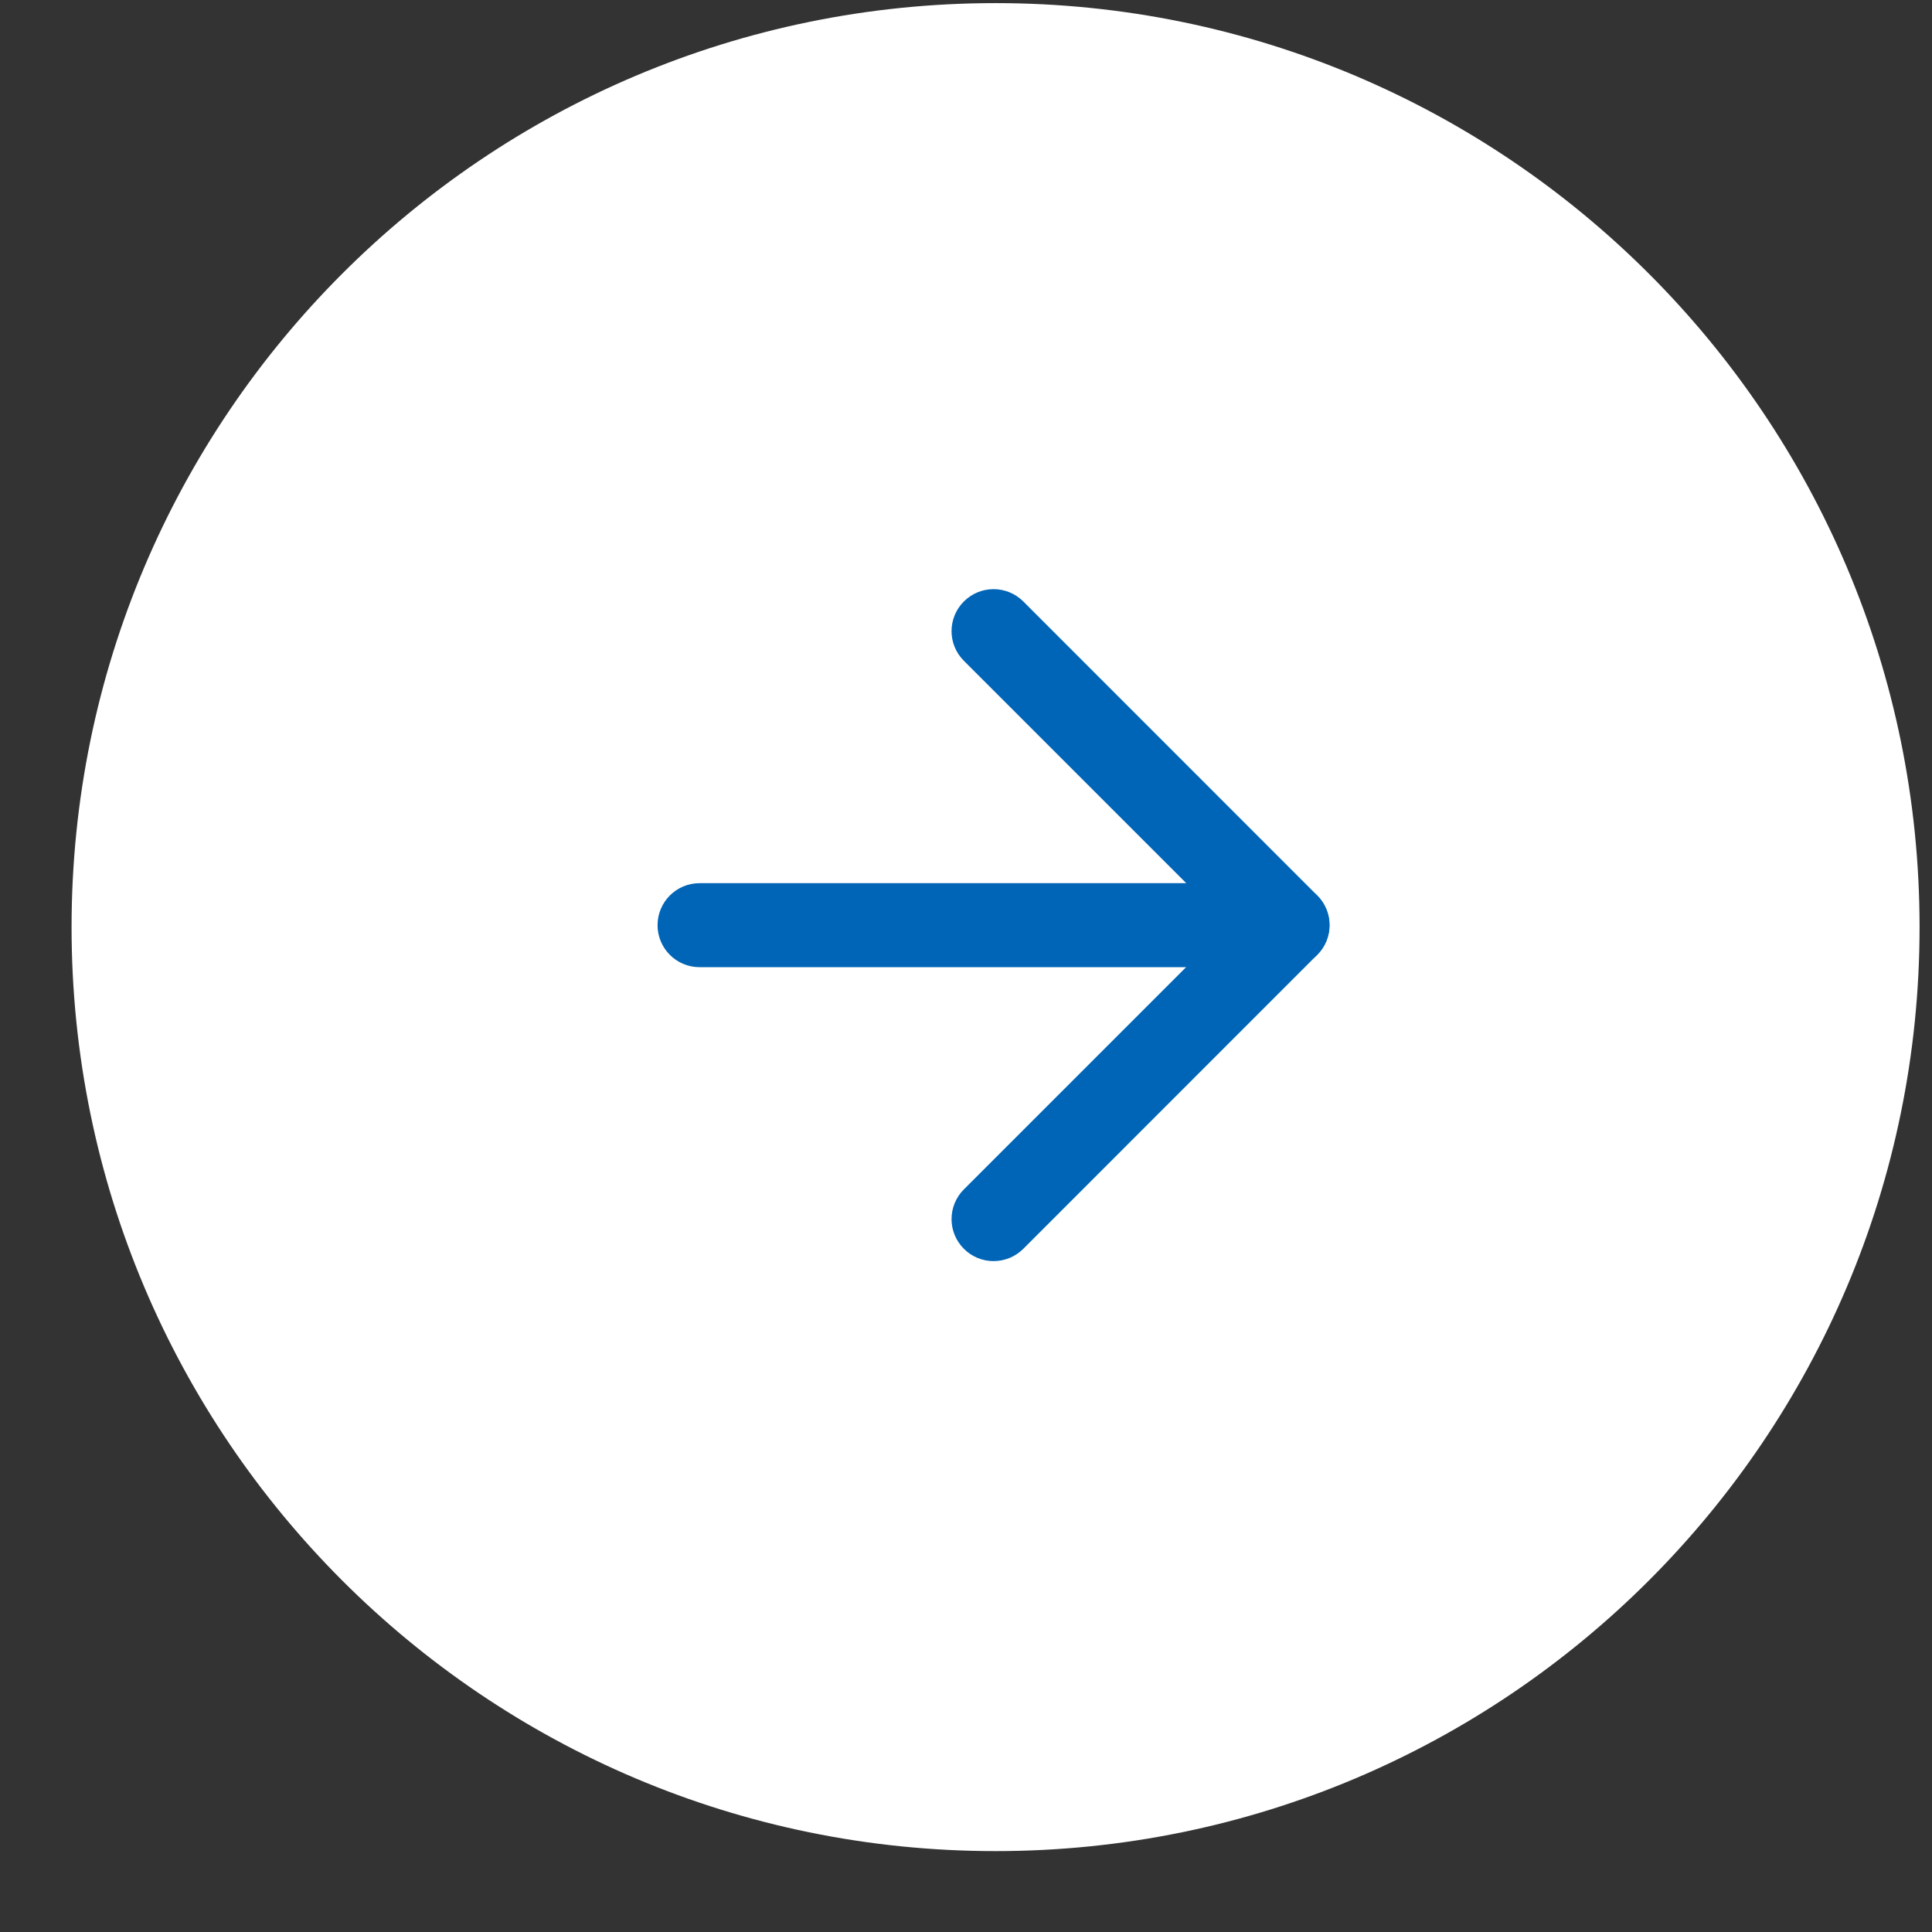
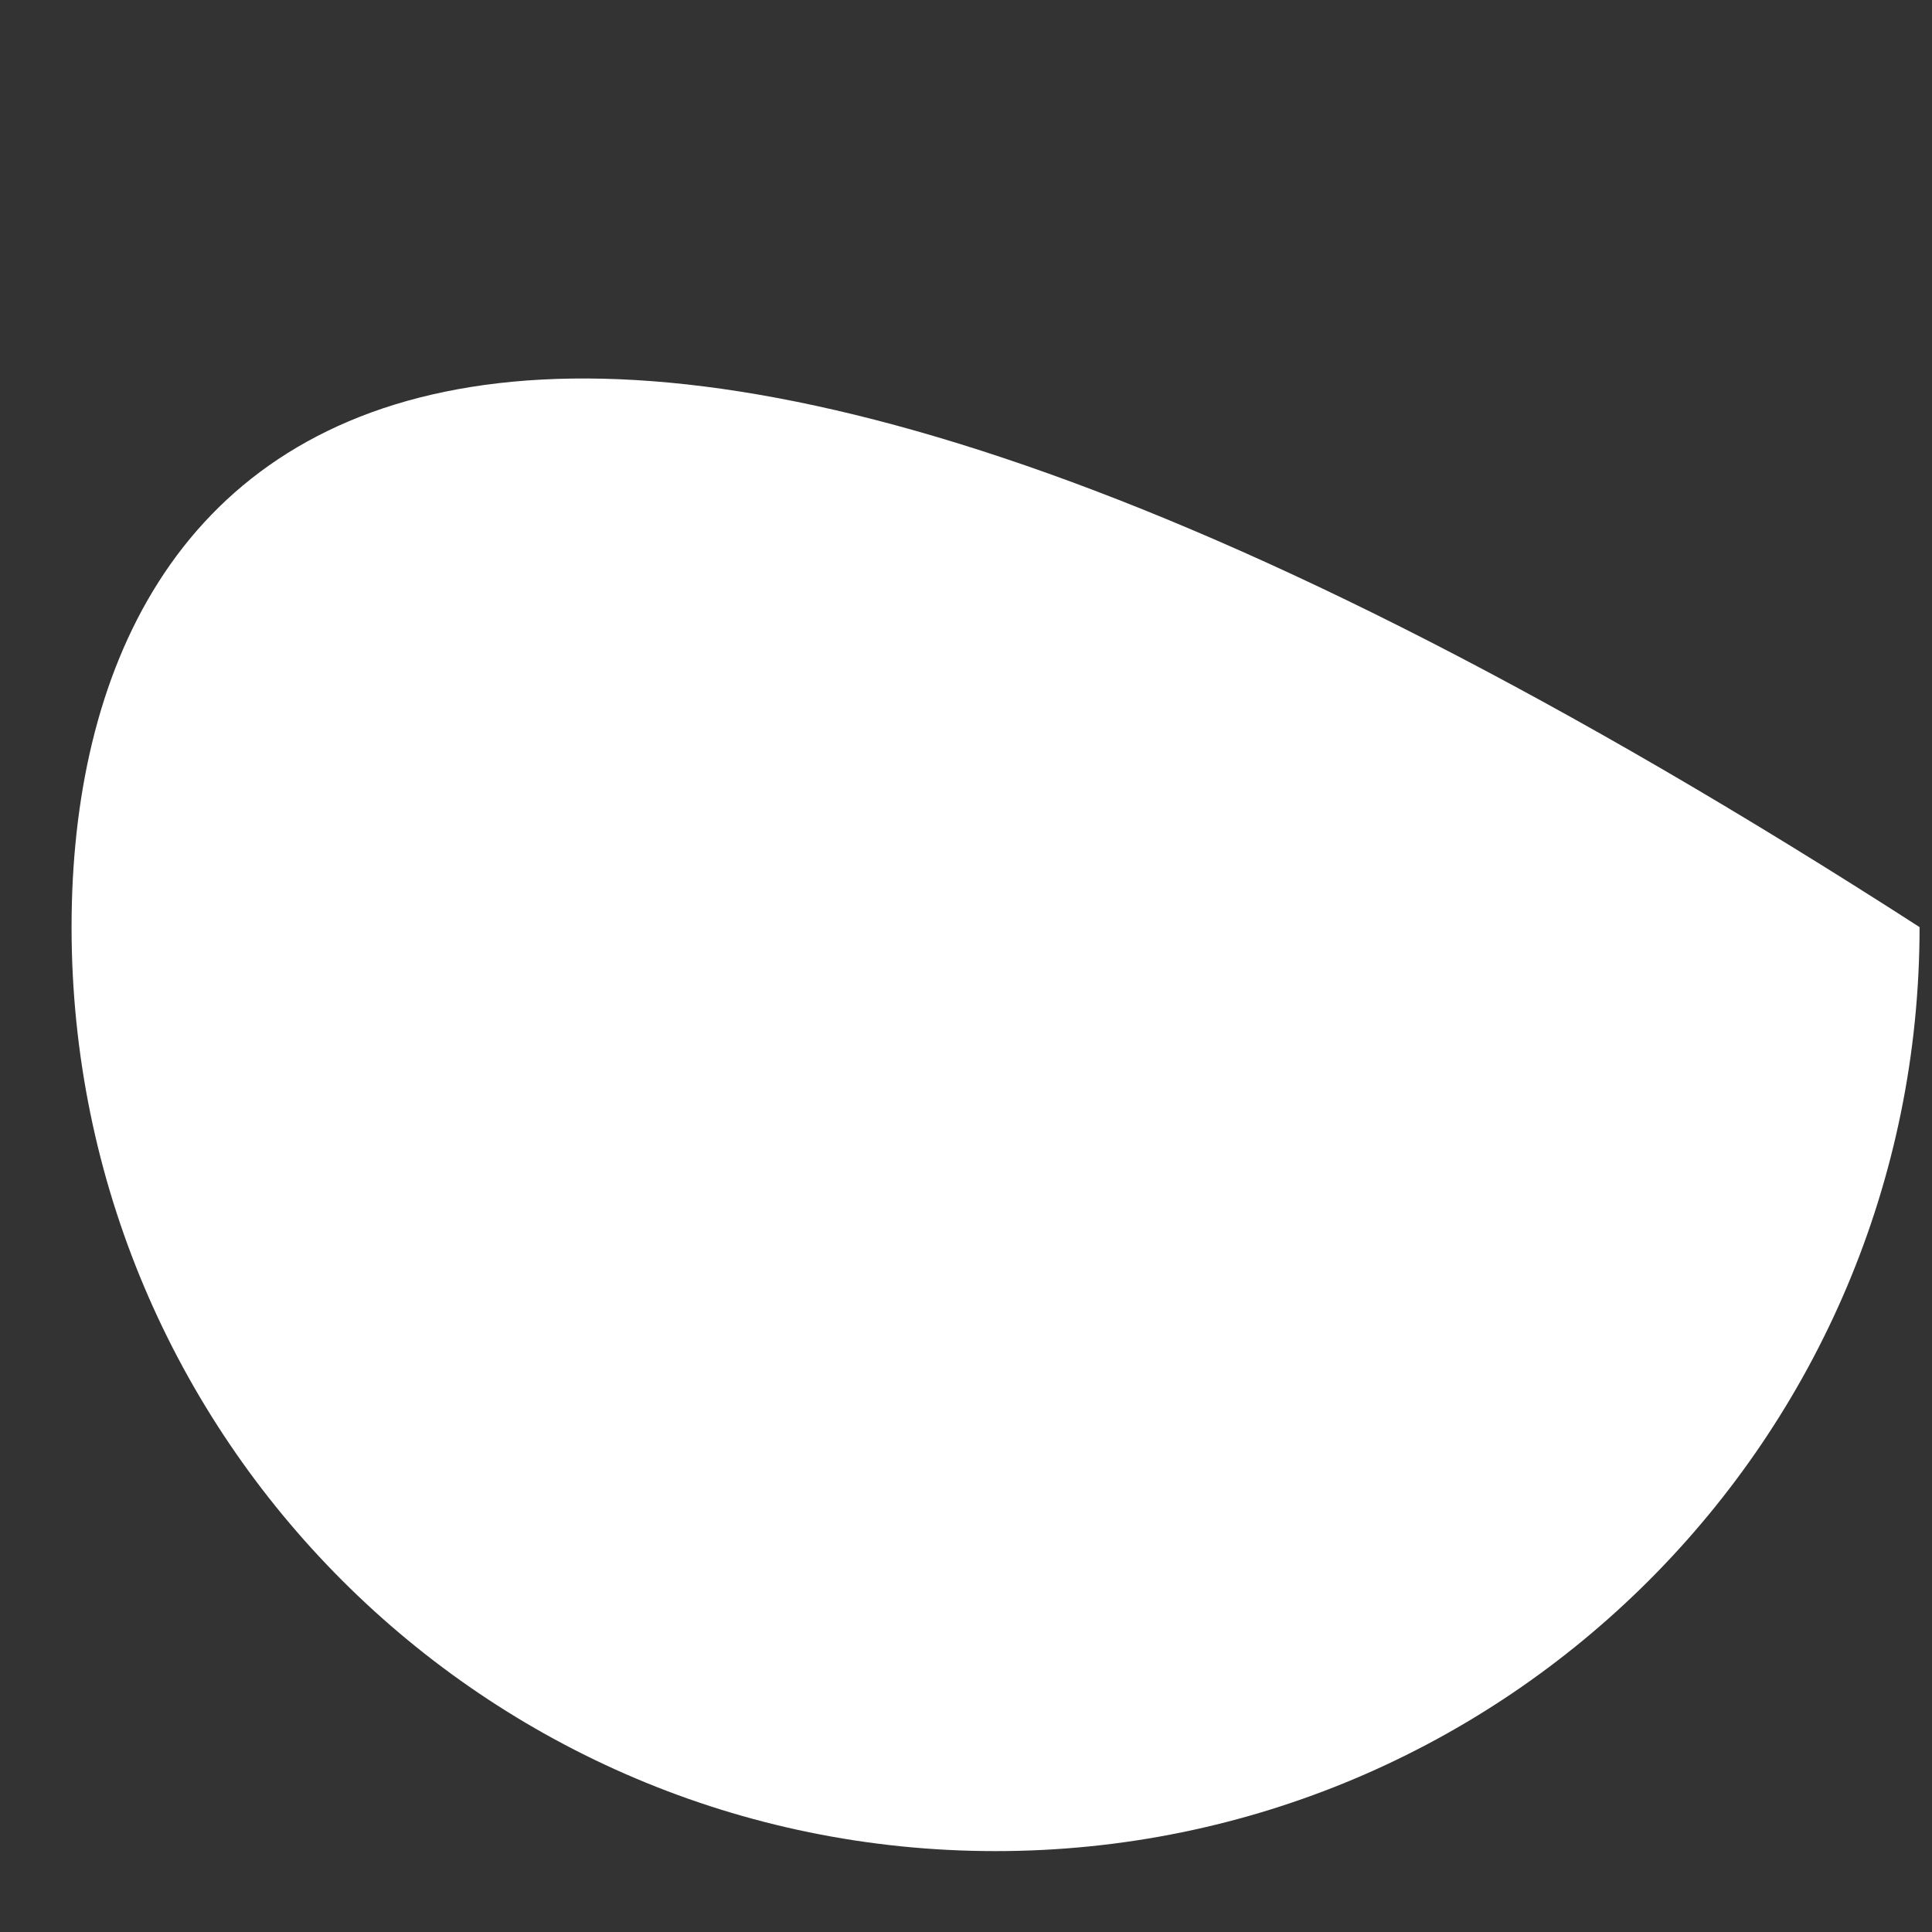
<svg xmlns="http://www.w3.org/2000/svg" width="23" height="23" viewBox="0 0 23 23" fill="none">
  <rect x="0" y="0" width="23" height="23" fill="#333333" stroke="none" />
-   <path d="M22.852 11.037C22.852 4.962 17.927 0.037 11.852 0.037C5.776 0.037 0.852 4.962 0.852 11.037C0.852 17.112 5.776 22.037 11.852 22.037C17.927 22.037 22.852 17.112 22.852 11.037Z" fill="white" />
-   <path fill-rule="evenodd" clip-rule="evenodd" d="M7.828 11.014C7.828 10.738 8.052 10.514 8.328 10.514H15.327C15.604 10.514 15.827 10.738 15.827 11.014C15.827 11.29 15.604 11.514 15.327 11.514H8.328C8.052 11.514 7.828 11.29 7.828 11.014Z" fill="#0065B6" />
-   <path fill-rule="evenodd" clip-rule="evenodd" d="M11.475 7.16C11.67 6.965 11.986 6.965 12.182 7.16L15.681 10.66C15.877 10.855 15.877 11.172 15.681 11.367L12.182 14.867C11.986 15.062 11.67 15.062 11.475 14.867C11.279 14.671 11.279 14.355 11.475 14.159L14.621 11.013L11.475 7.867C11.279 7.672 11.279 7.355 11.475 7.16Z" fill="#0065B6" />
+   <path d="M22.852 11.037C5.776 0.037 0.852 4.962 0.852 11.037C0.852 17.112 5.776 22.037 11.852 22.037C17.927 22.037 22.852 17.112 22.852 11.037Z" fill="white" />
</svg>